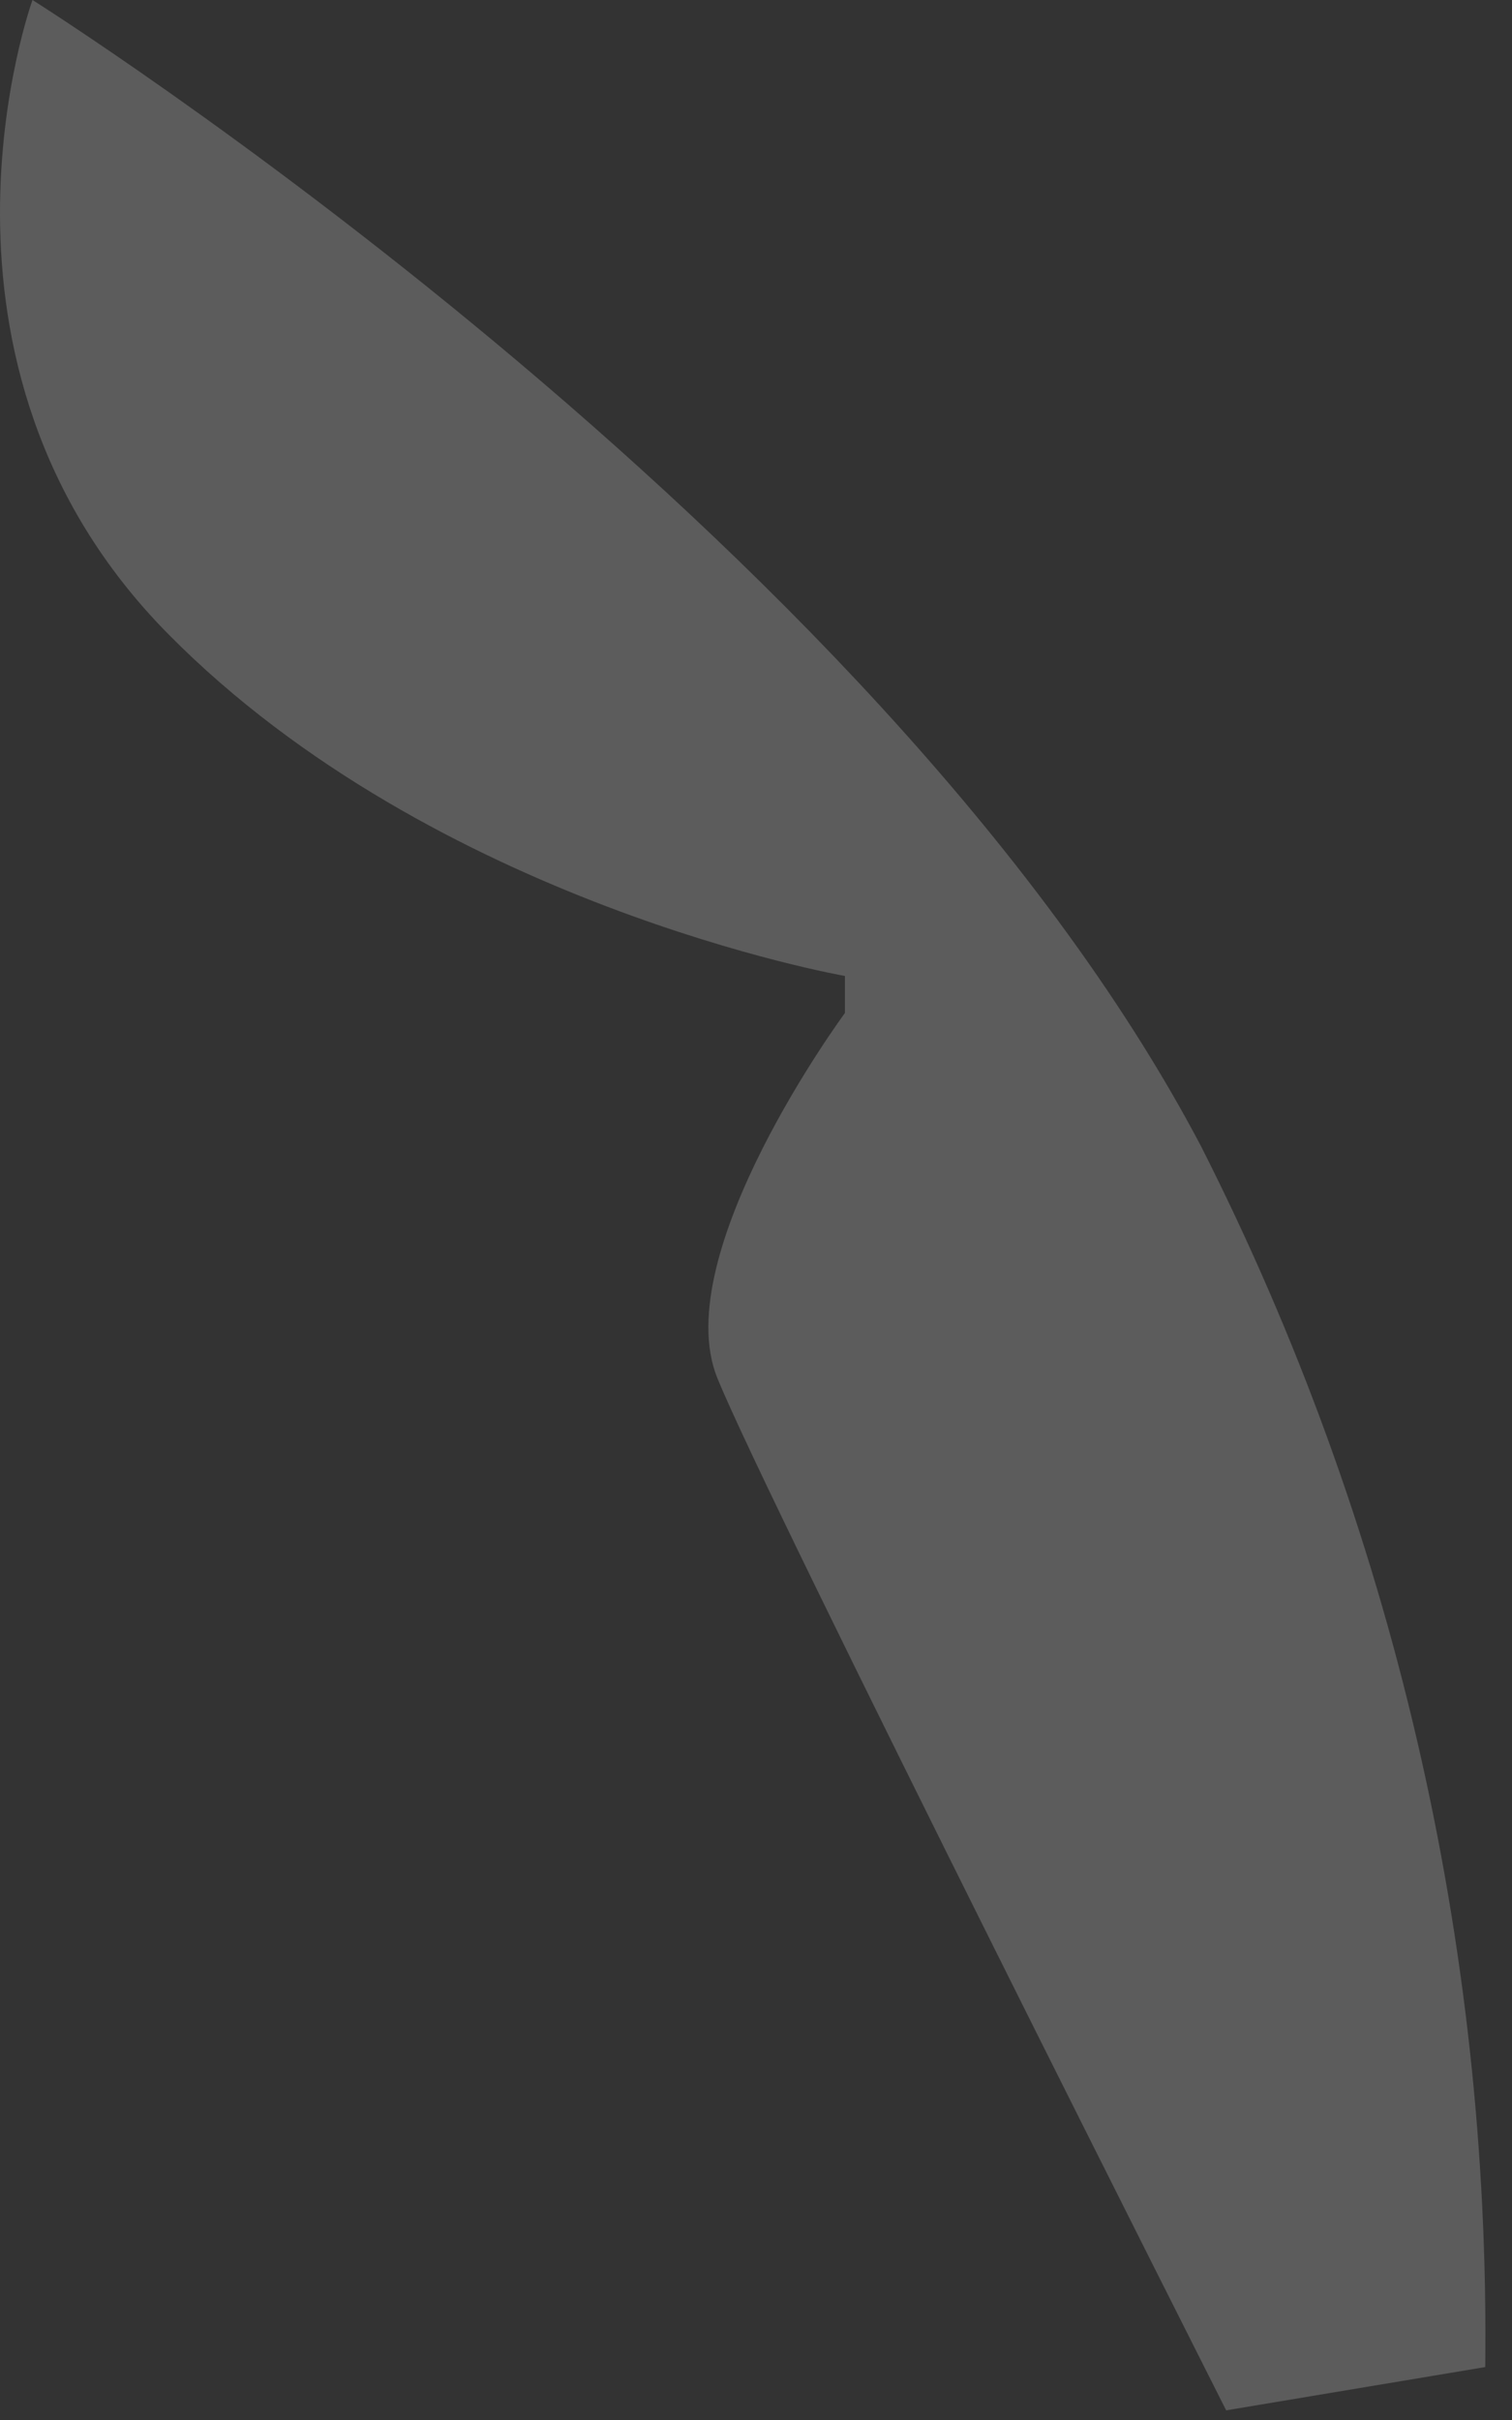
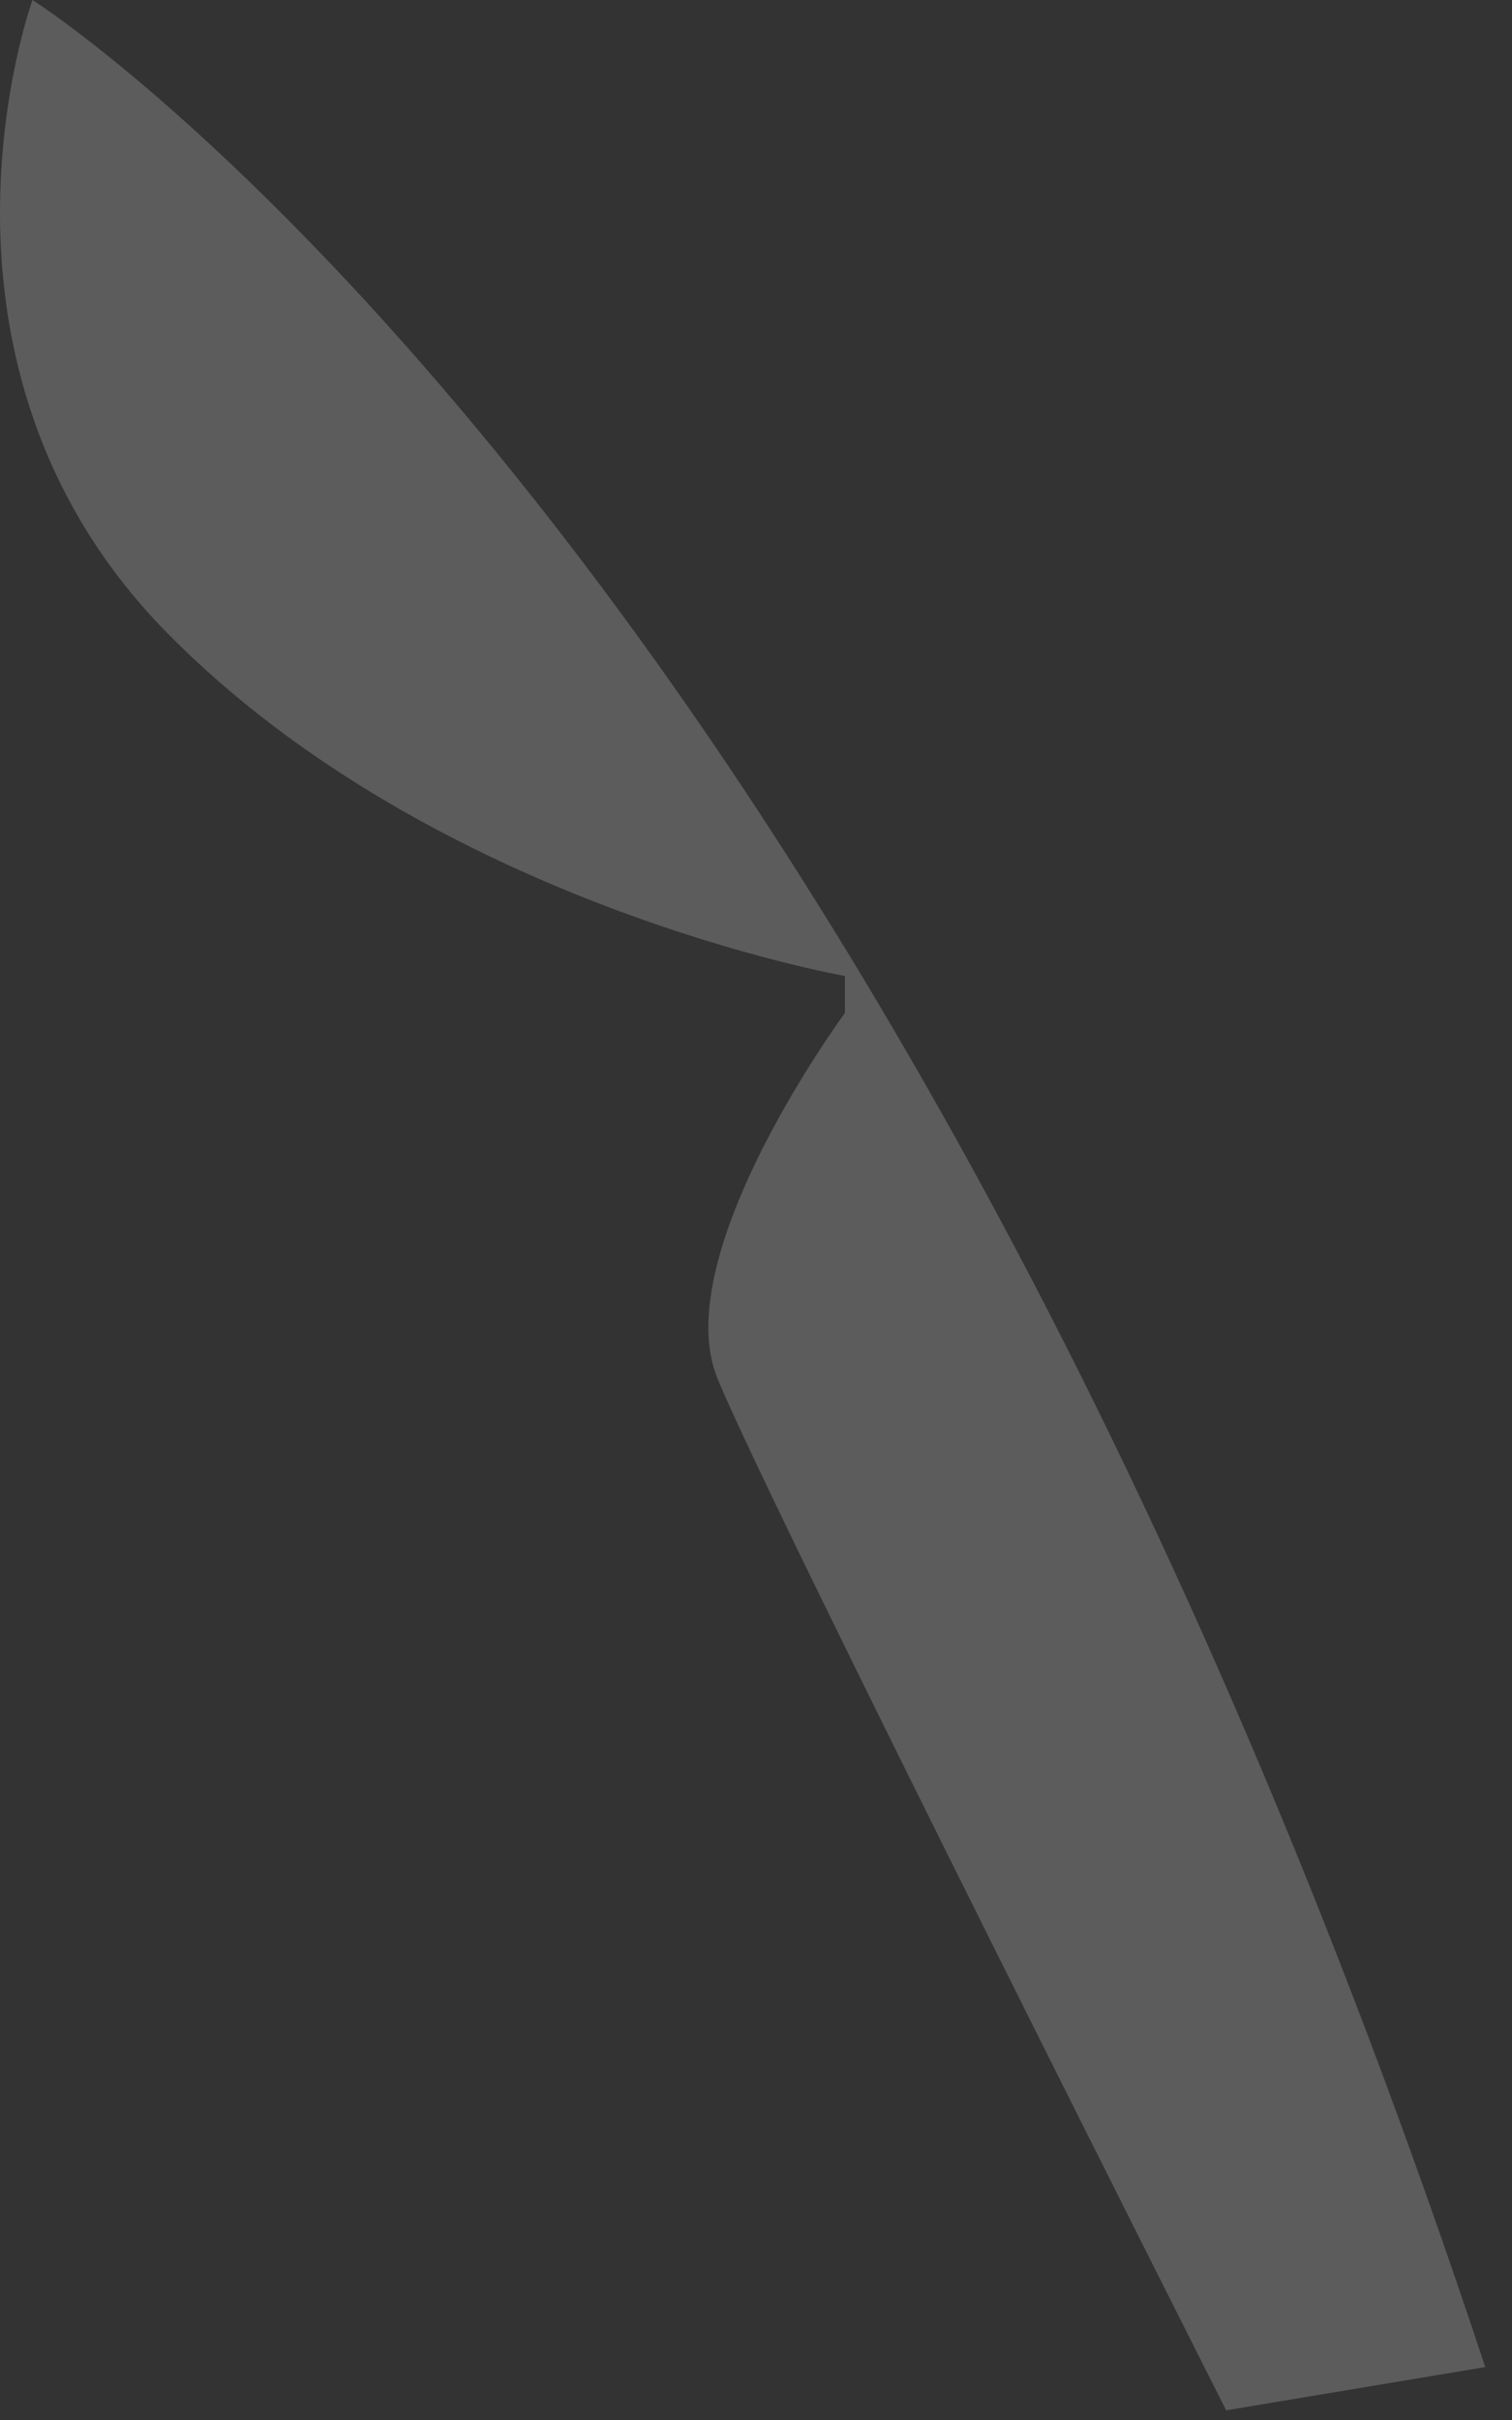
<svg xmlns="http://www.w3.org/2000/svg" fill="none" height="100%" overflow="visible" preserveAspectRatio="none" style="display: block;" viewBox="0 0 55 88" width="100%">
  <rect x="0" y="0" width="55" height="88" fill="#333333" stroke="none" />
-   <path d="M1.182 0C1.182 0 -3.612 13.198 6.109 23.046C15.83 32.894 30.735 35.49 30.735 35.49V36.836C30.735 36.836 24.272 45.594 26.09 50.101C27.907 54.608 44.603 87.649 44.603 87.649L54.027 86.075C54.207 70.661 50.659 55.431 43.687 41.679C31.933 19.346 1.182 0 1.182 0Z" fill="white" id="Vector" opacity="0.2" />
+   <path d="M1.182 0C1.182 0 -3.612 13.198 6.109 23.046C15.83 32.894 30.735 35.49 30.735 35.49V36.836C30.735 36.836 24.272 45.594 26.09 50.101C27.907 54.608 44.603 87.649 44.603 87.649L54.027 86.075C31.933 19.346 1.182 0 1.182 0Z" fill="white" id="Vector" opacity="0.2" />
</svg>